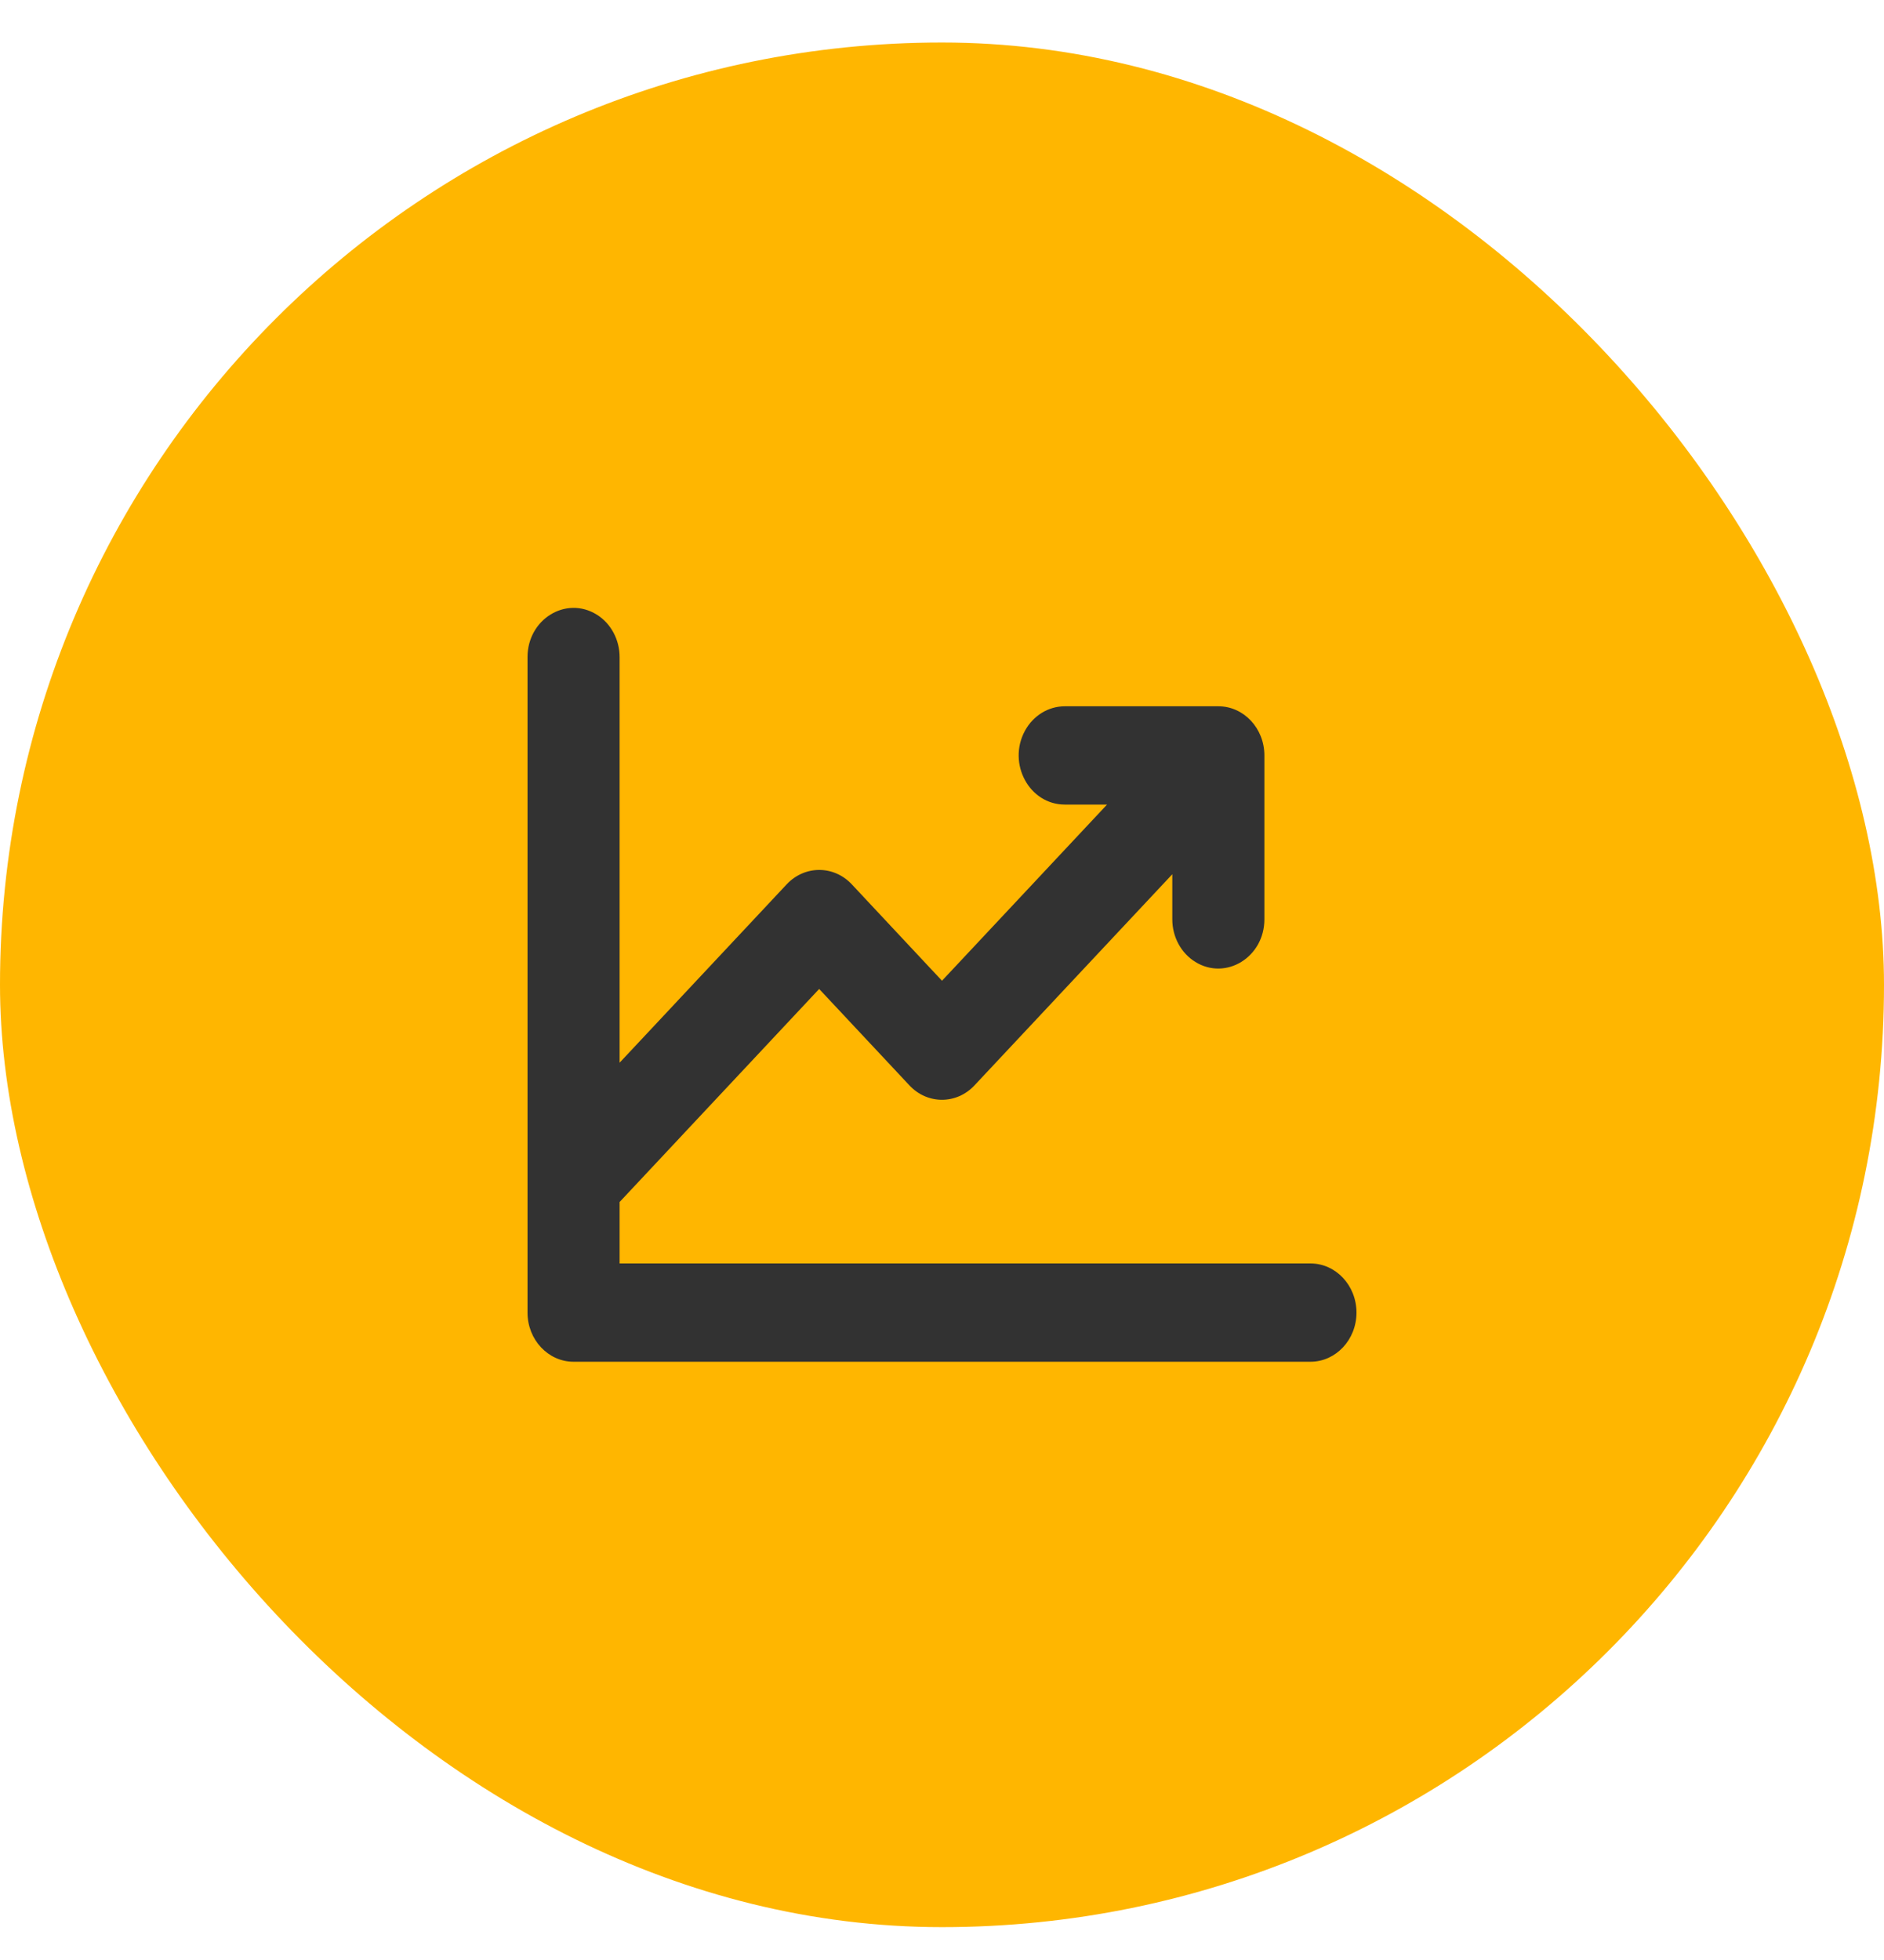
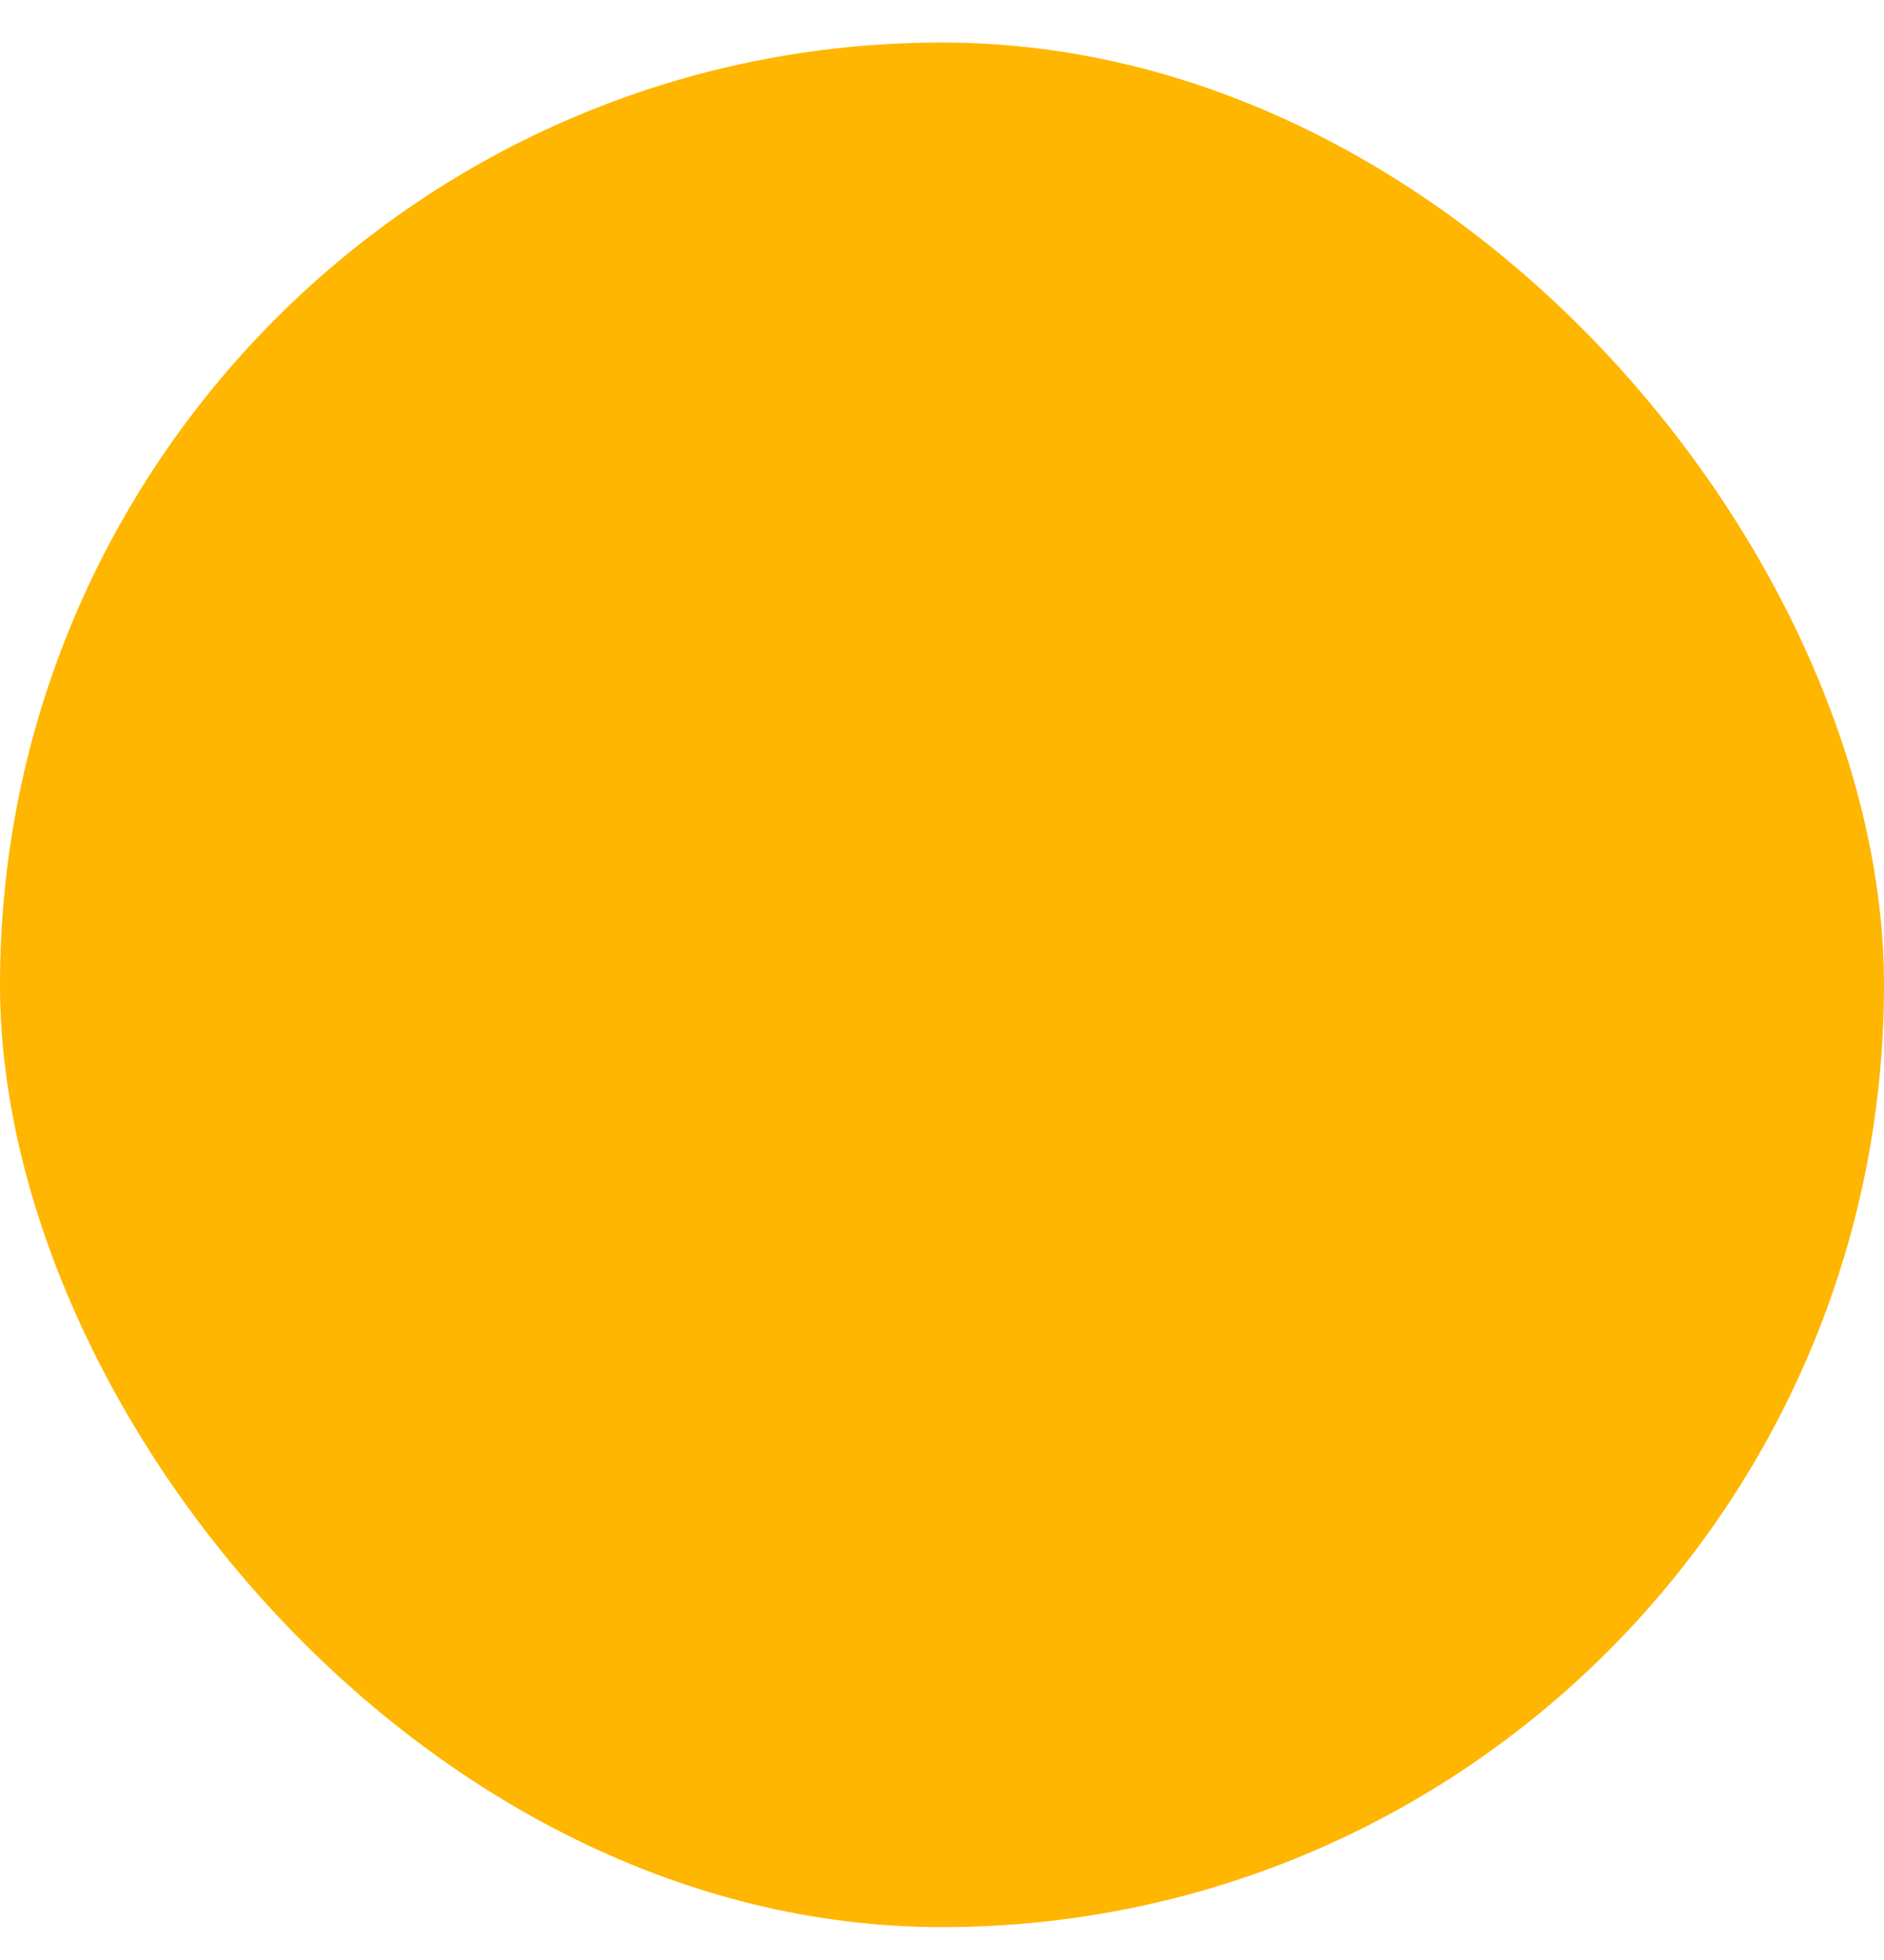
<svg xmlns="http://www.w3.org/2000/svg" width="25" height="26" viewBox="0 0 25 26" fill="none">
  <rect y="0.564" width="25" height="25" rx="12.5" fill="#FFB600" />
-   <path d="M18 17.412C18 17.772 17.726 18.064 17.389 18.064H7.611C7.274 18.064 7 17.772 7 17.412V8.717C7 8.215 7.509 7.901 7.917 8.152C8.106 8.269 8.222 8.484 8.222 8.717V14.097L10.438 11.732C10.677 11.476 11.065 11.476 11.304 11.732L12.5 13.01L14.69 10.673H14.13C13.659 10.673 13.365 10.13 13.6 9.695C13.71 9.493 13.911 9.369 14.13 9.369H16.167C16.504 9.369 16.778 9.661 16.778 10.021V12.195C16.778 12.697 16.268 13.011 15.861 12.76C15.672 12.643 15.556 12.428 15.556 12.195V11.597L12.932 14.397C12.694 14.653 12.305 14.653 12.067 14.397L10.87 13.119L8.222 15.945V16.76H17.389C17.726 16.76 18 17.052 18 17.412Z" fill="#323232" />
</svg>